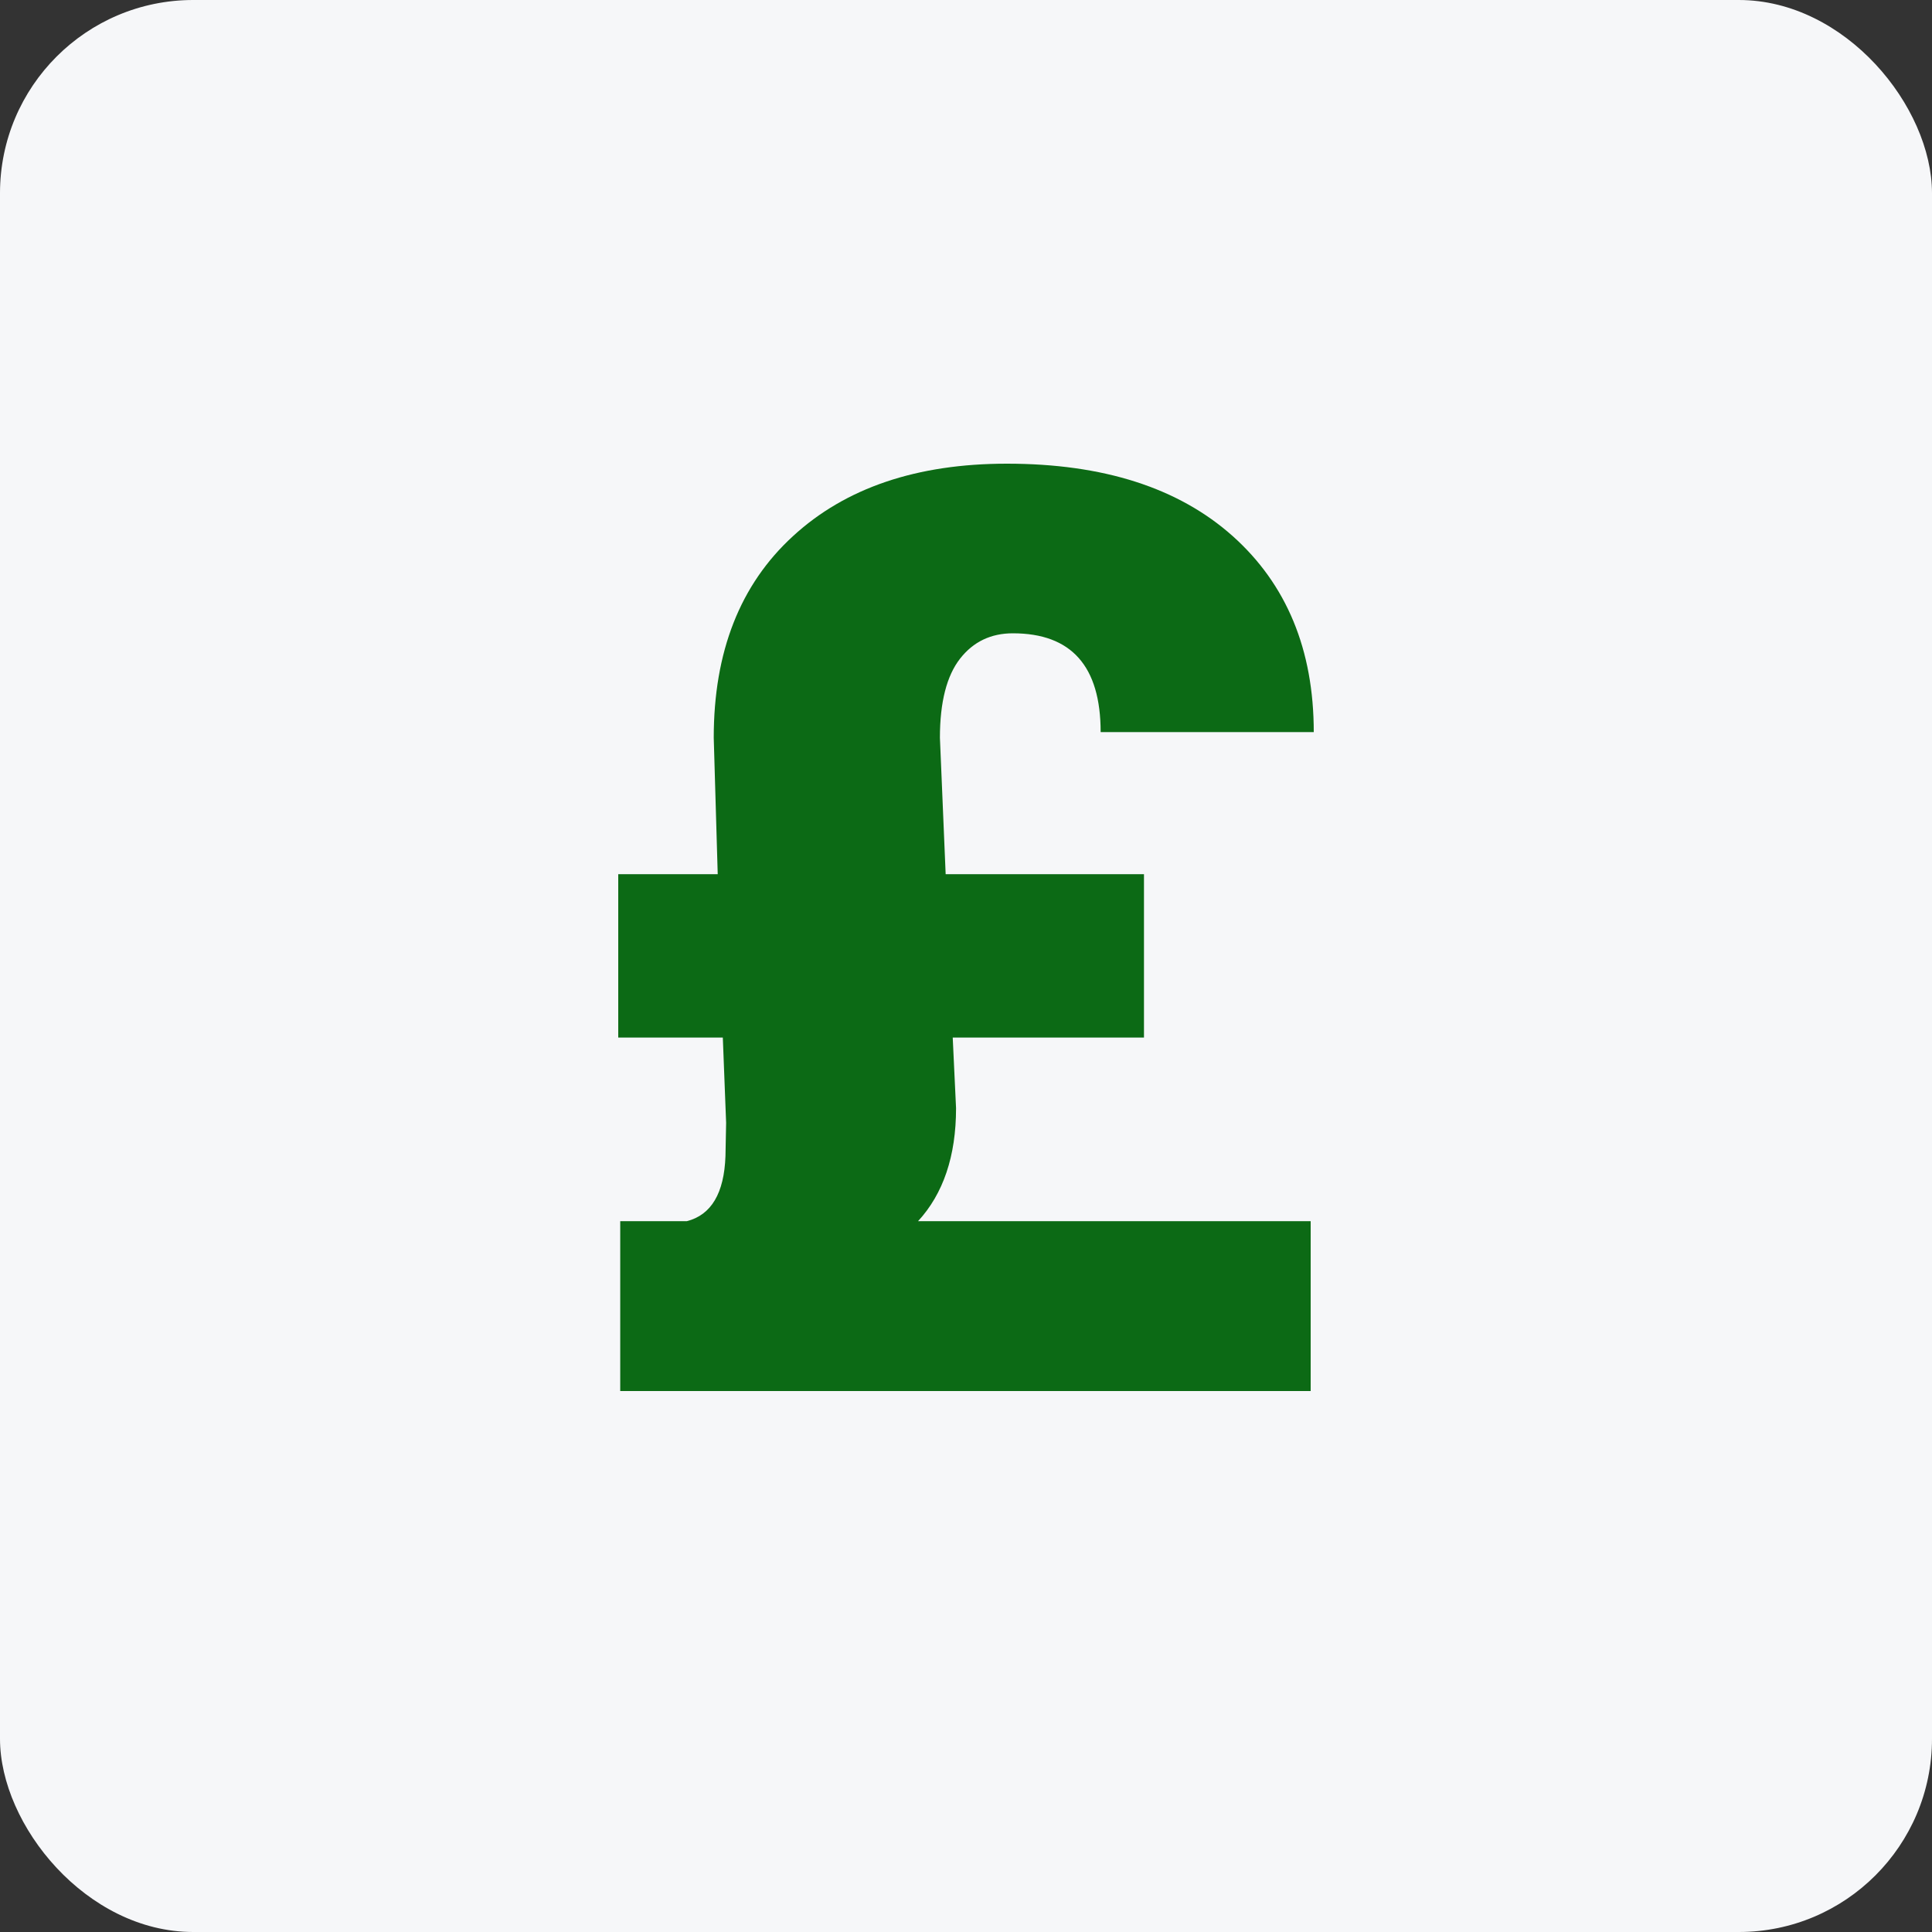
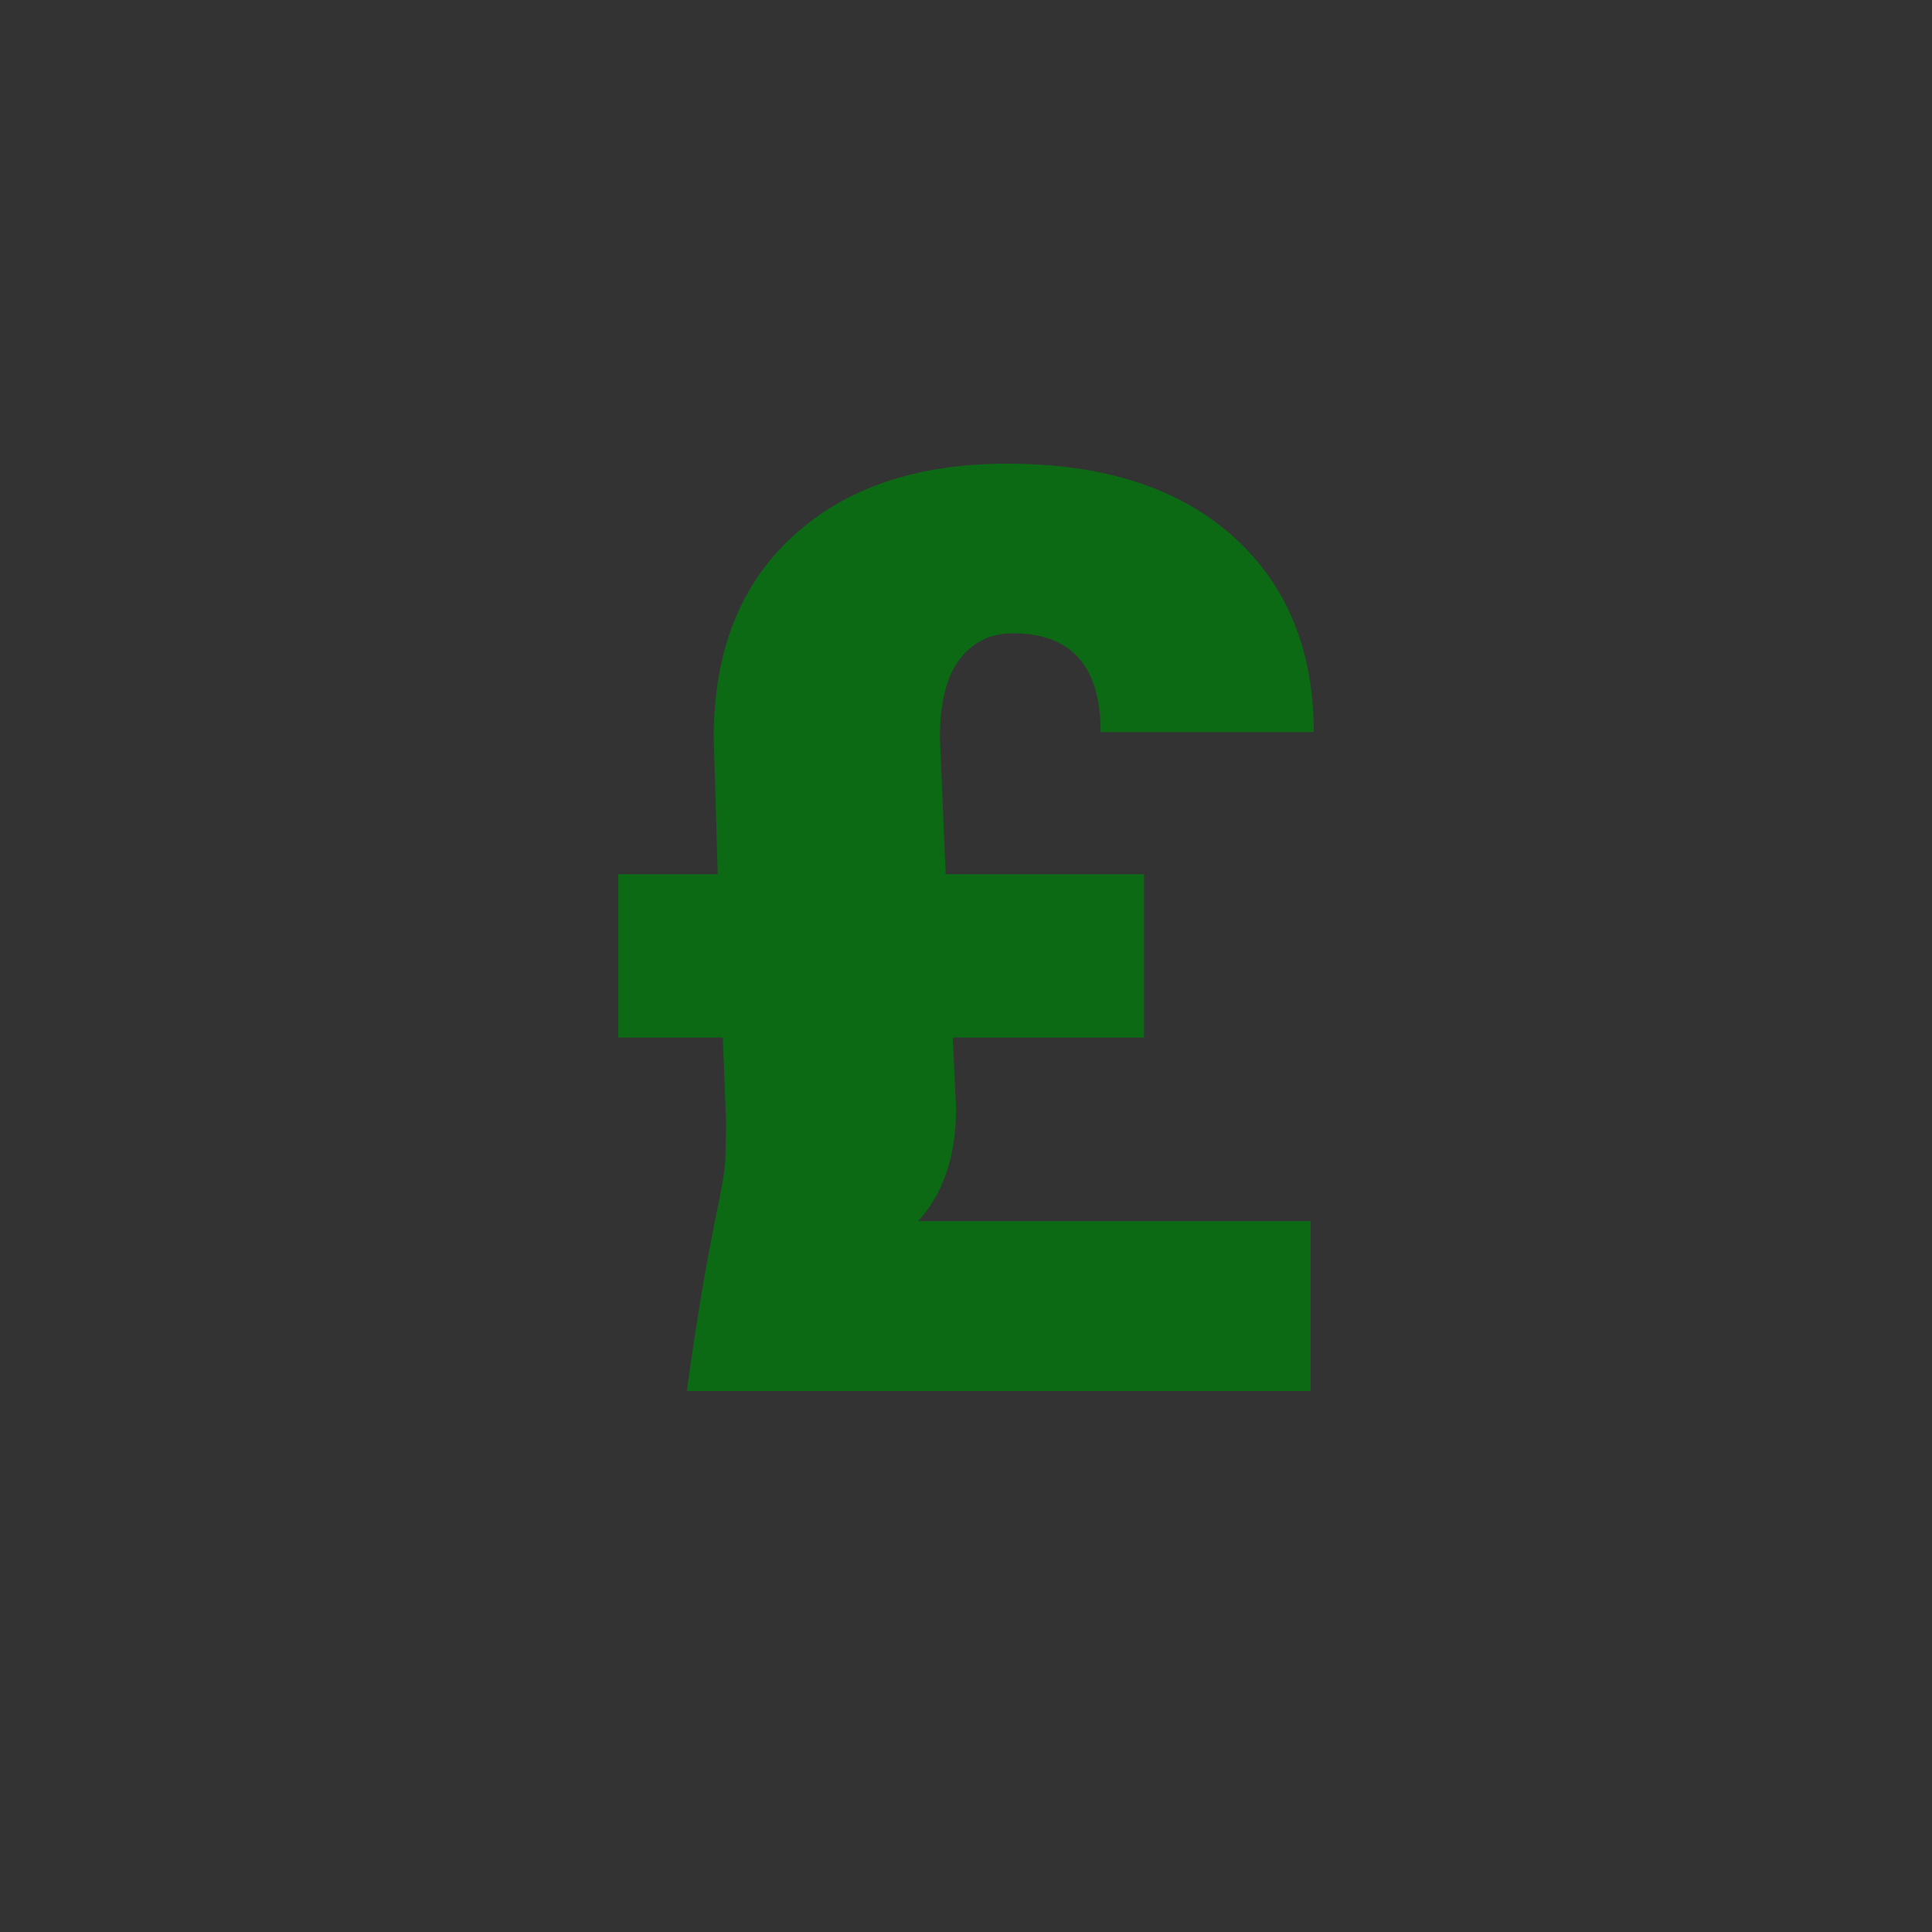
<svg xmlns="http://www.w3.org/2000/svg" width="100" height="100" viewBox="0 0 100 100" fill="none">
  <rect x="0" y="0" width="100" height="100" fill="#333333" stroke="none" />
-   <rect width="100" height="100" rx="10" fill="#F6F7F9" />
-   <path d="M49.313 53.705L49.485 57.359C49.485 59.844 48.821 61.794 47.517 63.209H67.84V72H32.103V63.209H35.547C36.818 62.886 37.481 61.76 37.55 59.844L37.584 58.117L37.413 53.705H32V45.248H37.149L36.943 38.184C36.943 33.738 38.305 30.262 41.04 27.755C43.764 25.248 47.46 24 52.117 24C57.106 24 60.997 25.248 63.8 27.744C66.593 30.239 68 33.627 68 37.894H56.969C56.969 34.484 55.458 32.78 52.426 32.78C51.293 32.78 50.378 33.214 49.691 34.094C49.005 34.975 48.65 36.334 48.65 38.184L48.947 45.248H59.212V53.705H49.313Z" fill="#0C6A15" />
+   <path d="M49.313 53.705L49.485 57.359C49.485 59.844 48.821 61.794 47.517 63.209H67.84V72H32.103H35.547C36.818 62.886 37.481 61.76 37.55 59.844L37.584 58.117L37.413 53.705H32V45.248H37.149L36.943 38.184C36.943 33.738 38.305 30.262 41.04 27.755C43.764 25.248 47.46 24 52.117 24C57.106 24 60.997 25.248 63.8 27.744C66.593 30.239 68 33.627 68 37.894H56.969C56.969 34.484 55.458 32.78 52.426 32.78C51.293 32.78 50.378 33.214 49.691 34.094C49.005 34.975 48.65 36.334 48.65 38.184L48.947 45.248H59.212V53.705H49.313Z" fill="#0C6A15" />
</svg>